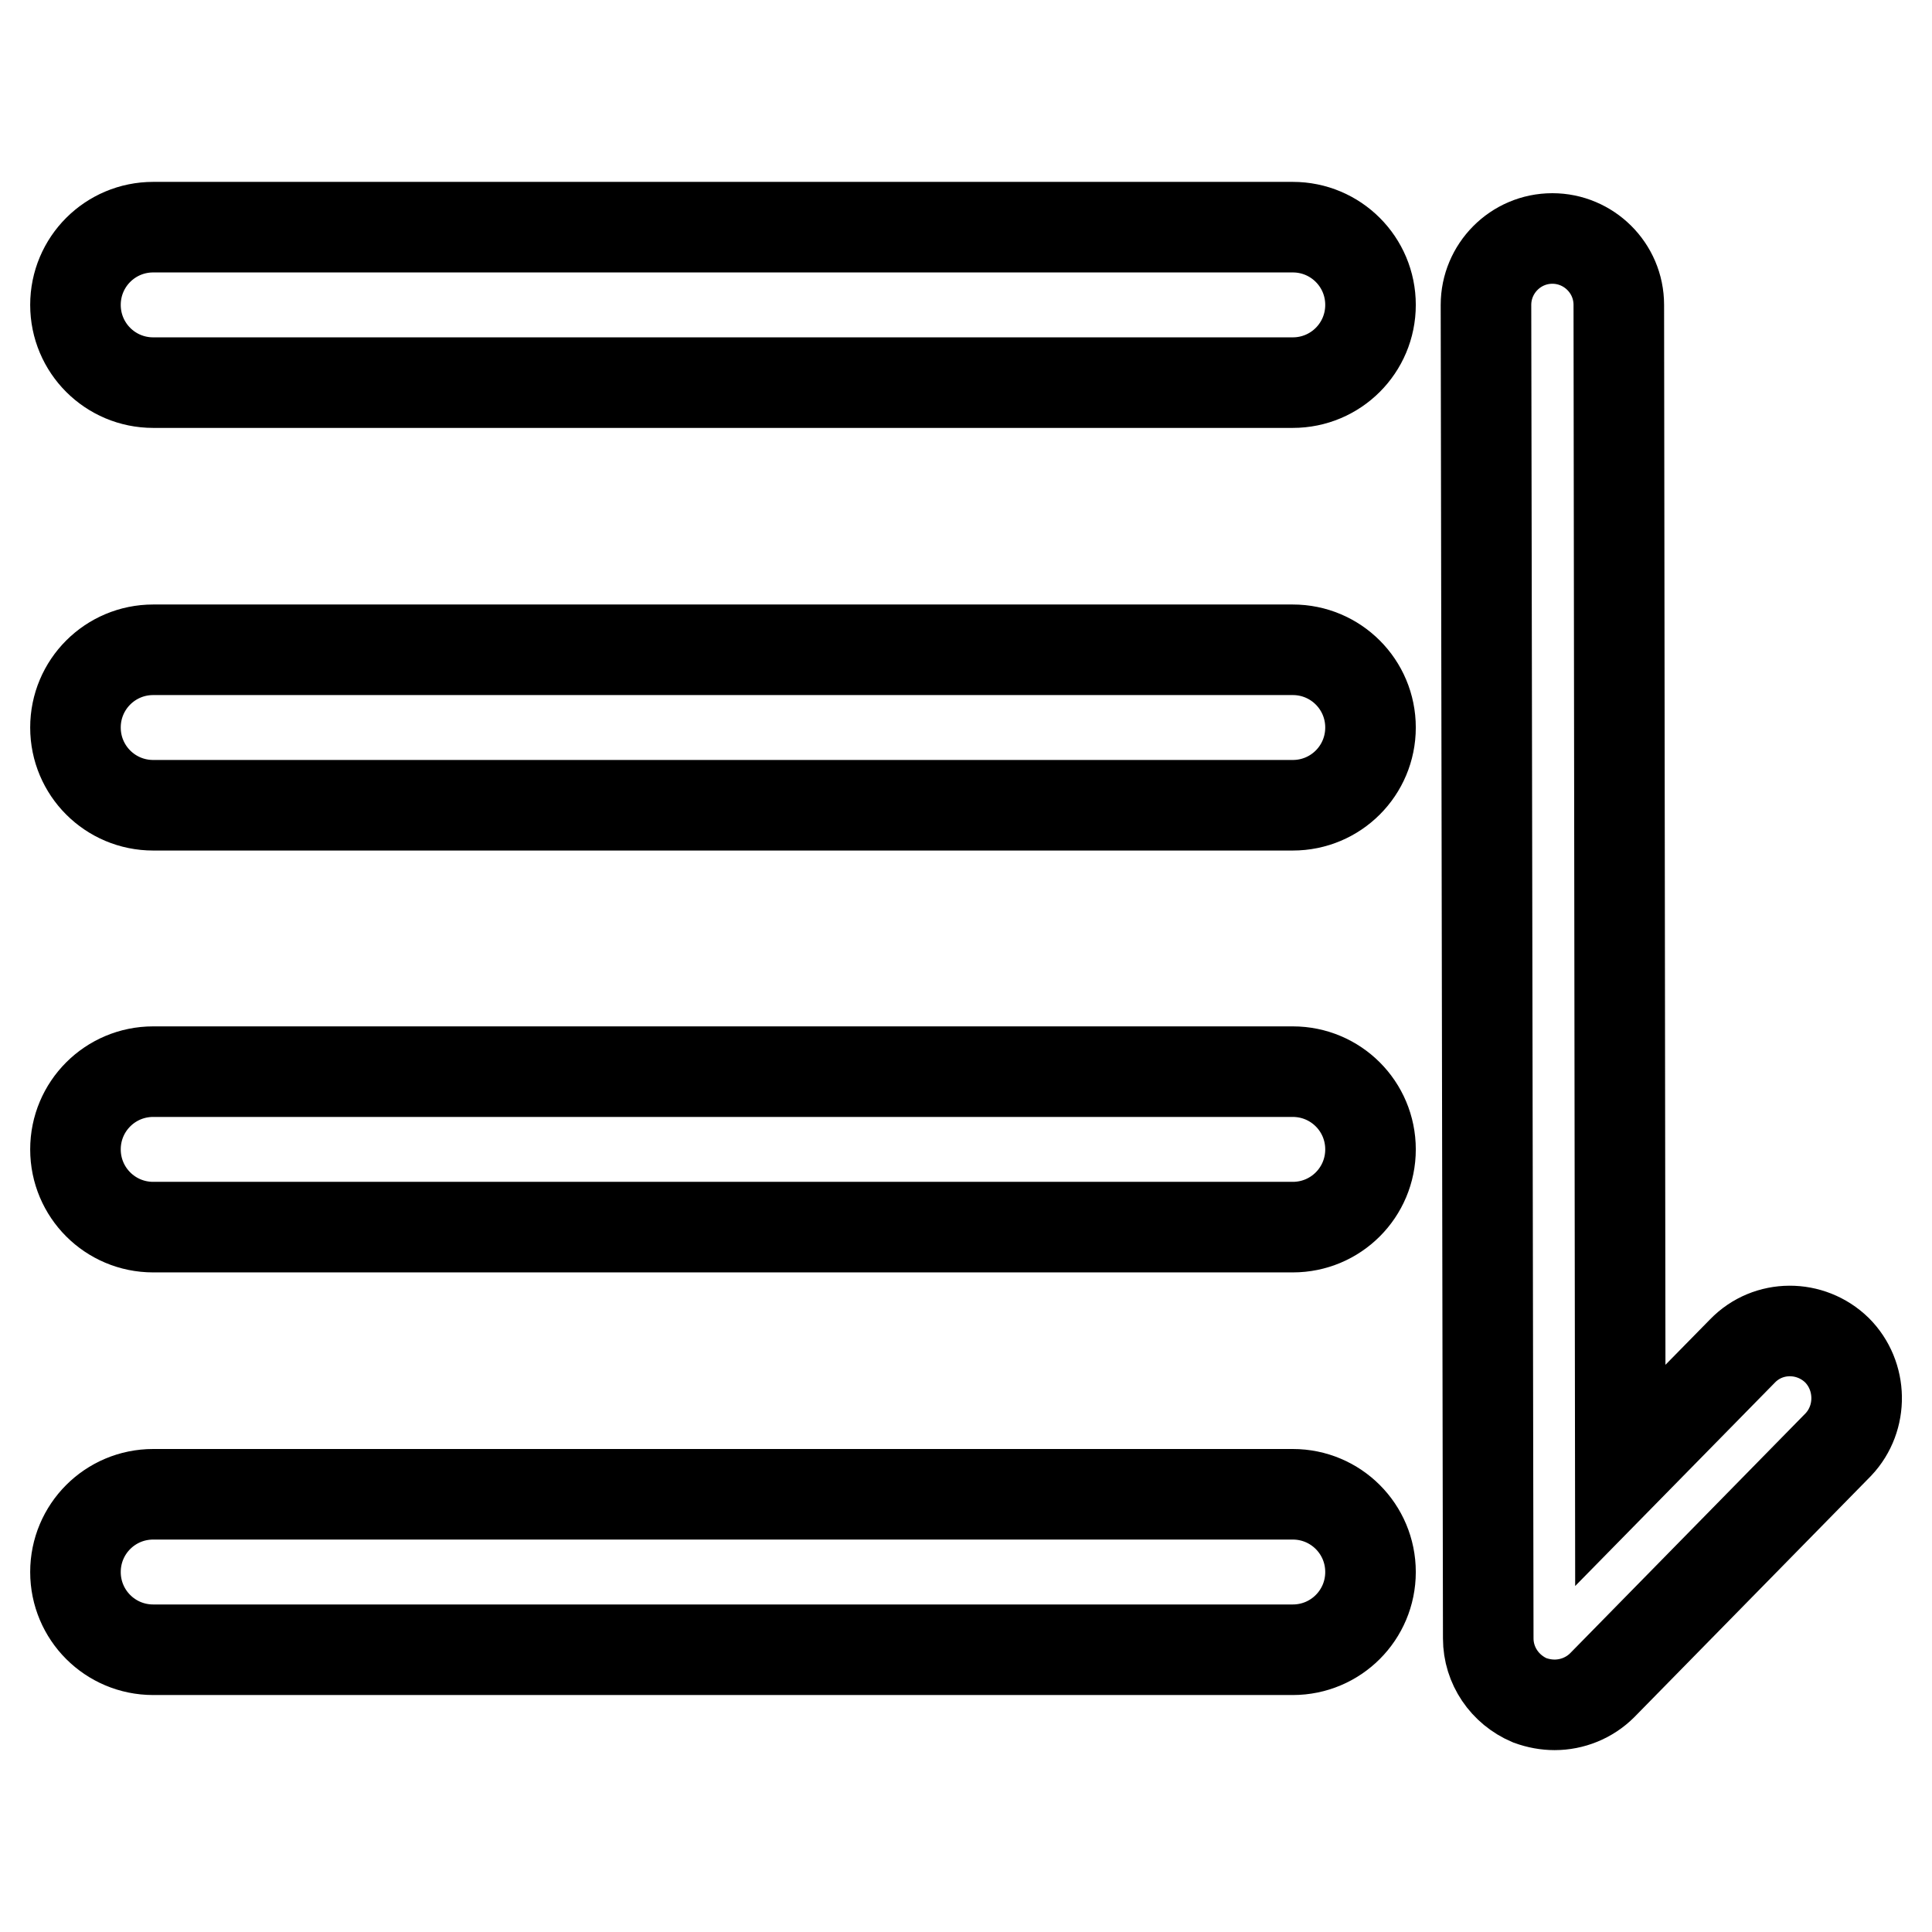
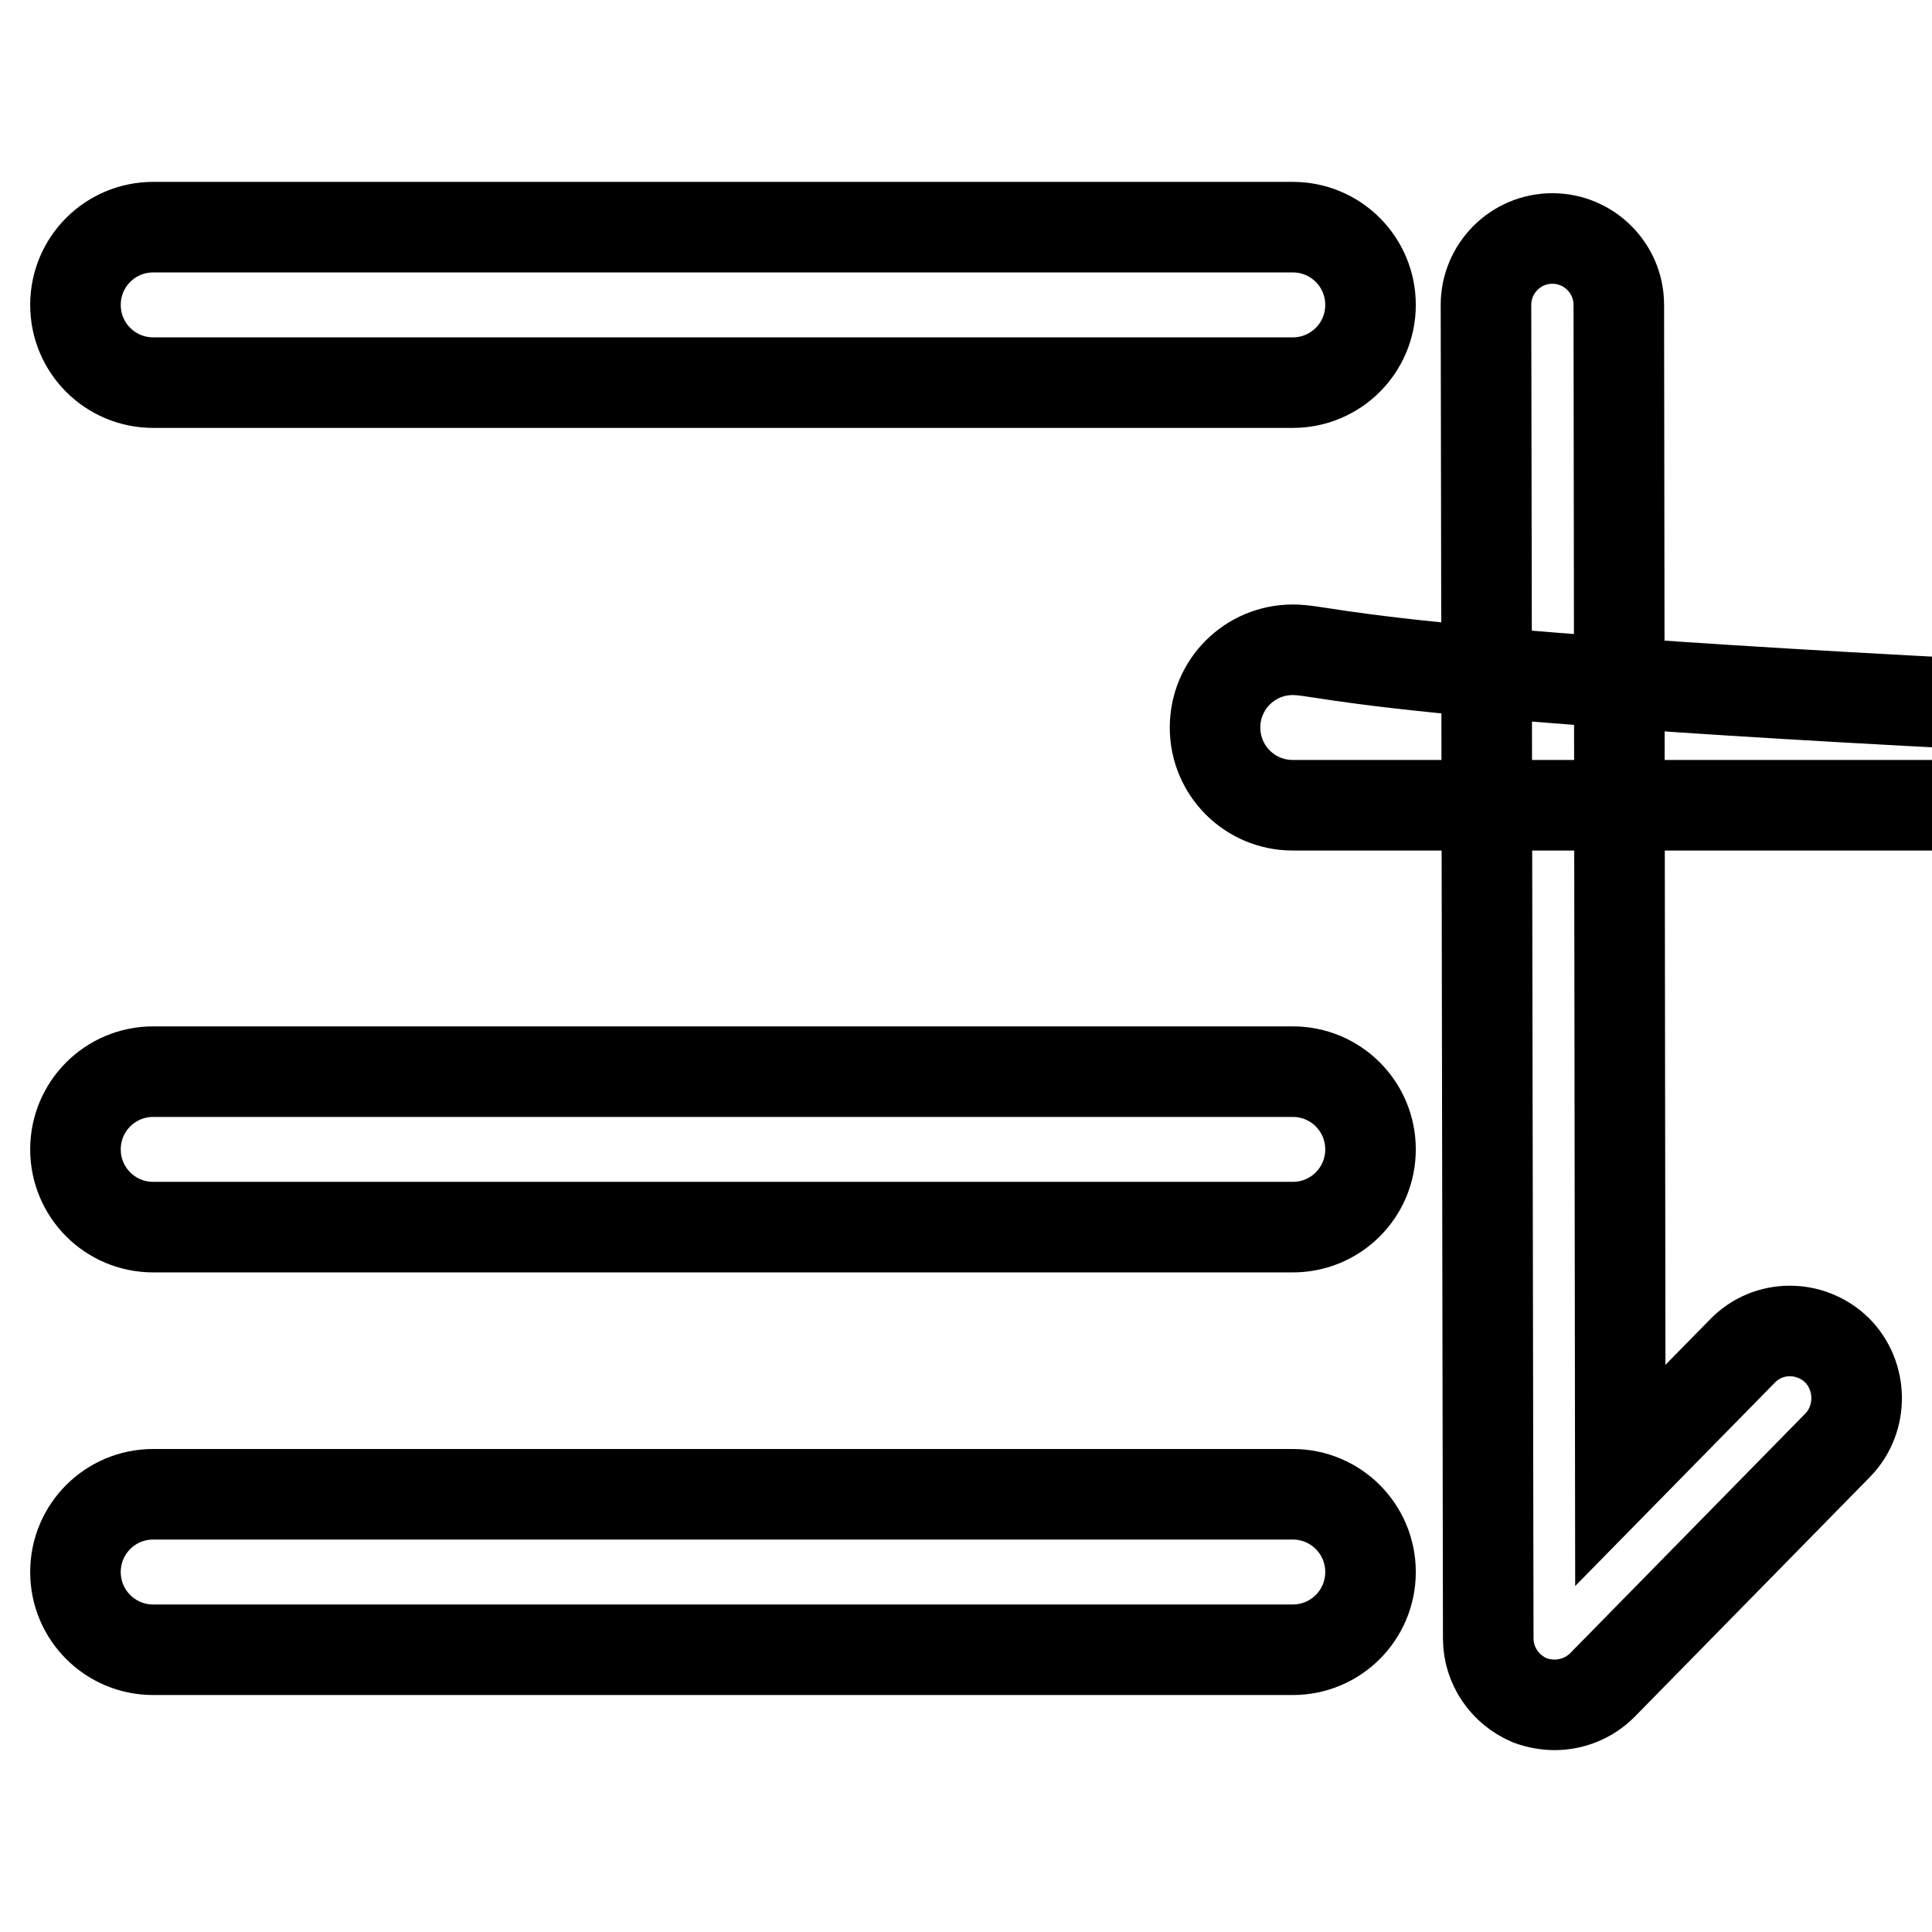
<svg xmlns="http://www.w3.org/2000/svg" version="1.1" x="0px" y="0px" viewBox="0 0 256 256" enable-background="new 0 0 256 256" xml:space="preserve">
  <g>
-     <path stroke-width="12" fill-opacity="0" stroke="#000000" d="M171.3,86.1h-151c-5.7,0-10.3,4.6-10.3,10.3c0,5.7,4.6,10.3,10.3,10.3h151c5.7,0,10.3-4.6,10.3-10.3 C181.6,90.7,177,86.1,171.3,86.1z M171.3,30.1h-151c-5.7,0-10.3,4.6-10.3,10.3c0,5.7,4.6,10.3,10.3,10.3h151 c5.7,0,10.3-4.6,10.3-10.3C181.6,34.7,177,30.1,171.3,30.1z M171.3,142h-151c-5.7,0-10.3,4.6-10.3,10.3c0,5.7,4.6,10.3,10.3,10.3 h151c5.7,0,10.3-4.6,10.3-10.3C181.6,146.6,177,142,171.3,142z M171.3,198h-151c-5.7,0-10.3,4.6-10.3,10.3 c0,5.7,4.6,10.3,10.3,10.3h151c5.7,0,10.3-4.6,10.3-10.3C181.6,202.6,177,198,171.3,198z M243.4,178.9c-3.5-3.4-9.1-3.4-12.5,0.1 l-16.2,16.5l-0.2-155.1c0-4.9-4-8.8-8.8-8.8c-4.9,0-8.8,4-8.8,8.8l0.3,176.7c0,3.6,2.2,6.8,5.5,8.2c1.1,0.4,2.2,0.6,3.3,0.6 c2.3,0,4.6-0.9,6.3-2.6l31.3-31.9C246.9,187.9,246.8,182.3,243.4,178.9L243.4,178.9z" />
+     <path stroke-width="12" fill-opacity="0" stroke="#000000" d="M171.3,86.1c-5.7,0-10.3,4.6-10.3,10.3c0,5.7,4.6,10.3,10.3,10.3h151c5.7,0,10.3-4.6,10.3-10.3 C181.6,90.7,177,86.1,171.3,86.1z M171.3,30.1h-151c-5.7,0-10.3,4.6-10.3,10.3c0,5.7,4.6,10.3,10.3,10.3h151 c5.7,0,10.3-4.6,10.3-10.3C181.6,34.7,177,30.1,171.3,30.1z M171.3,142h-151c-5.7,0-10.3,4.6-10.3,10.3c0,5.7,4.6,10.3,10.3,10.3 h151c5.7,0,10.3-4.6,10.3-10.3C181.6,146.6,177,142,171.3,142z M171.3,198h-151c-5.7,0-10.3,4.6-10.3,10.3 c0,5.7,4.6,10.3,10.3,10.3h151c5.7,0,10.3-4.6,10.3-10.3C181.6,202.6,177,198,171.3,198z M243.4,178.9c-3.5-3.4-9.1-3.4-12.5,0.1 l-16.2,16.5l-0.2-155.1c0-4.9-4-8.8-8.8-8.8c-4.9,0-8.8,4-8.8,8.8l0.3,176.7c0,3.6,2.2,6.8,5.5,8.2c1.1,0.4,2.2,0.6,3.3,0.6 c2.3,0,4.6-0.9,6.3-2.6l31.3-31.9C246.9,187.9,246.8,182.3,243.4,178.9L243.4,178.9z" />
  </g>
</svg>